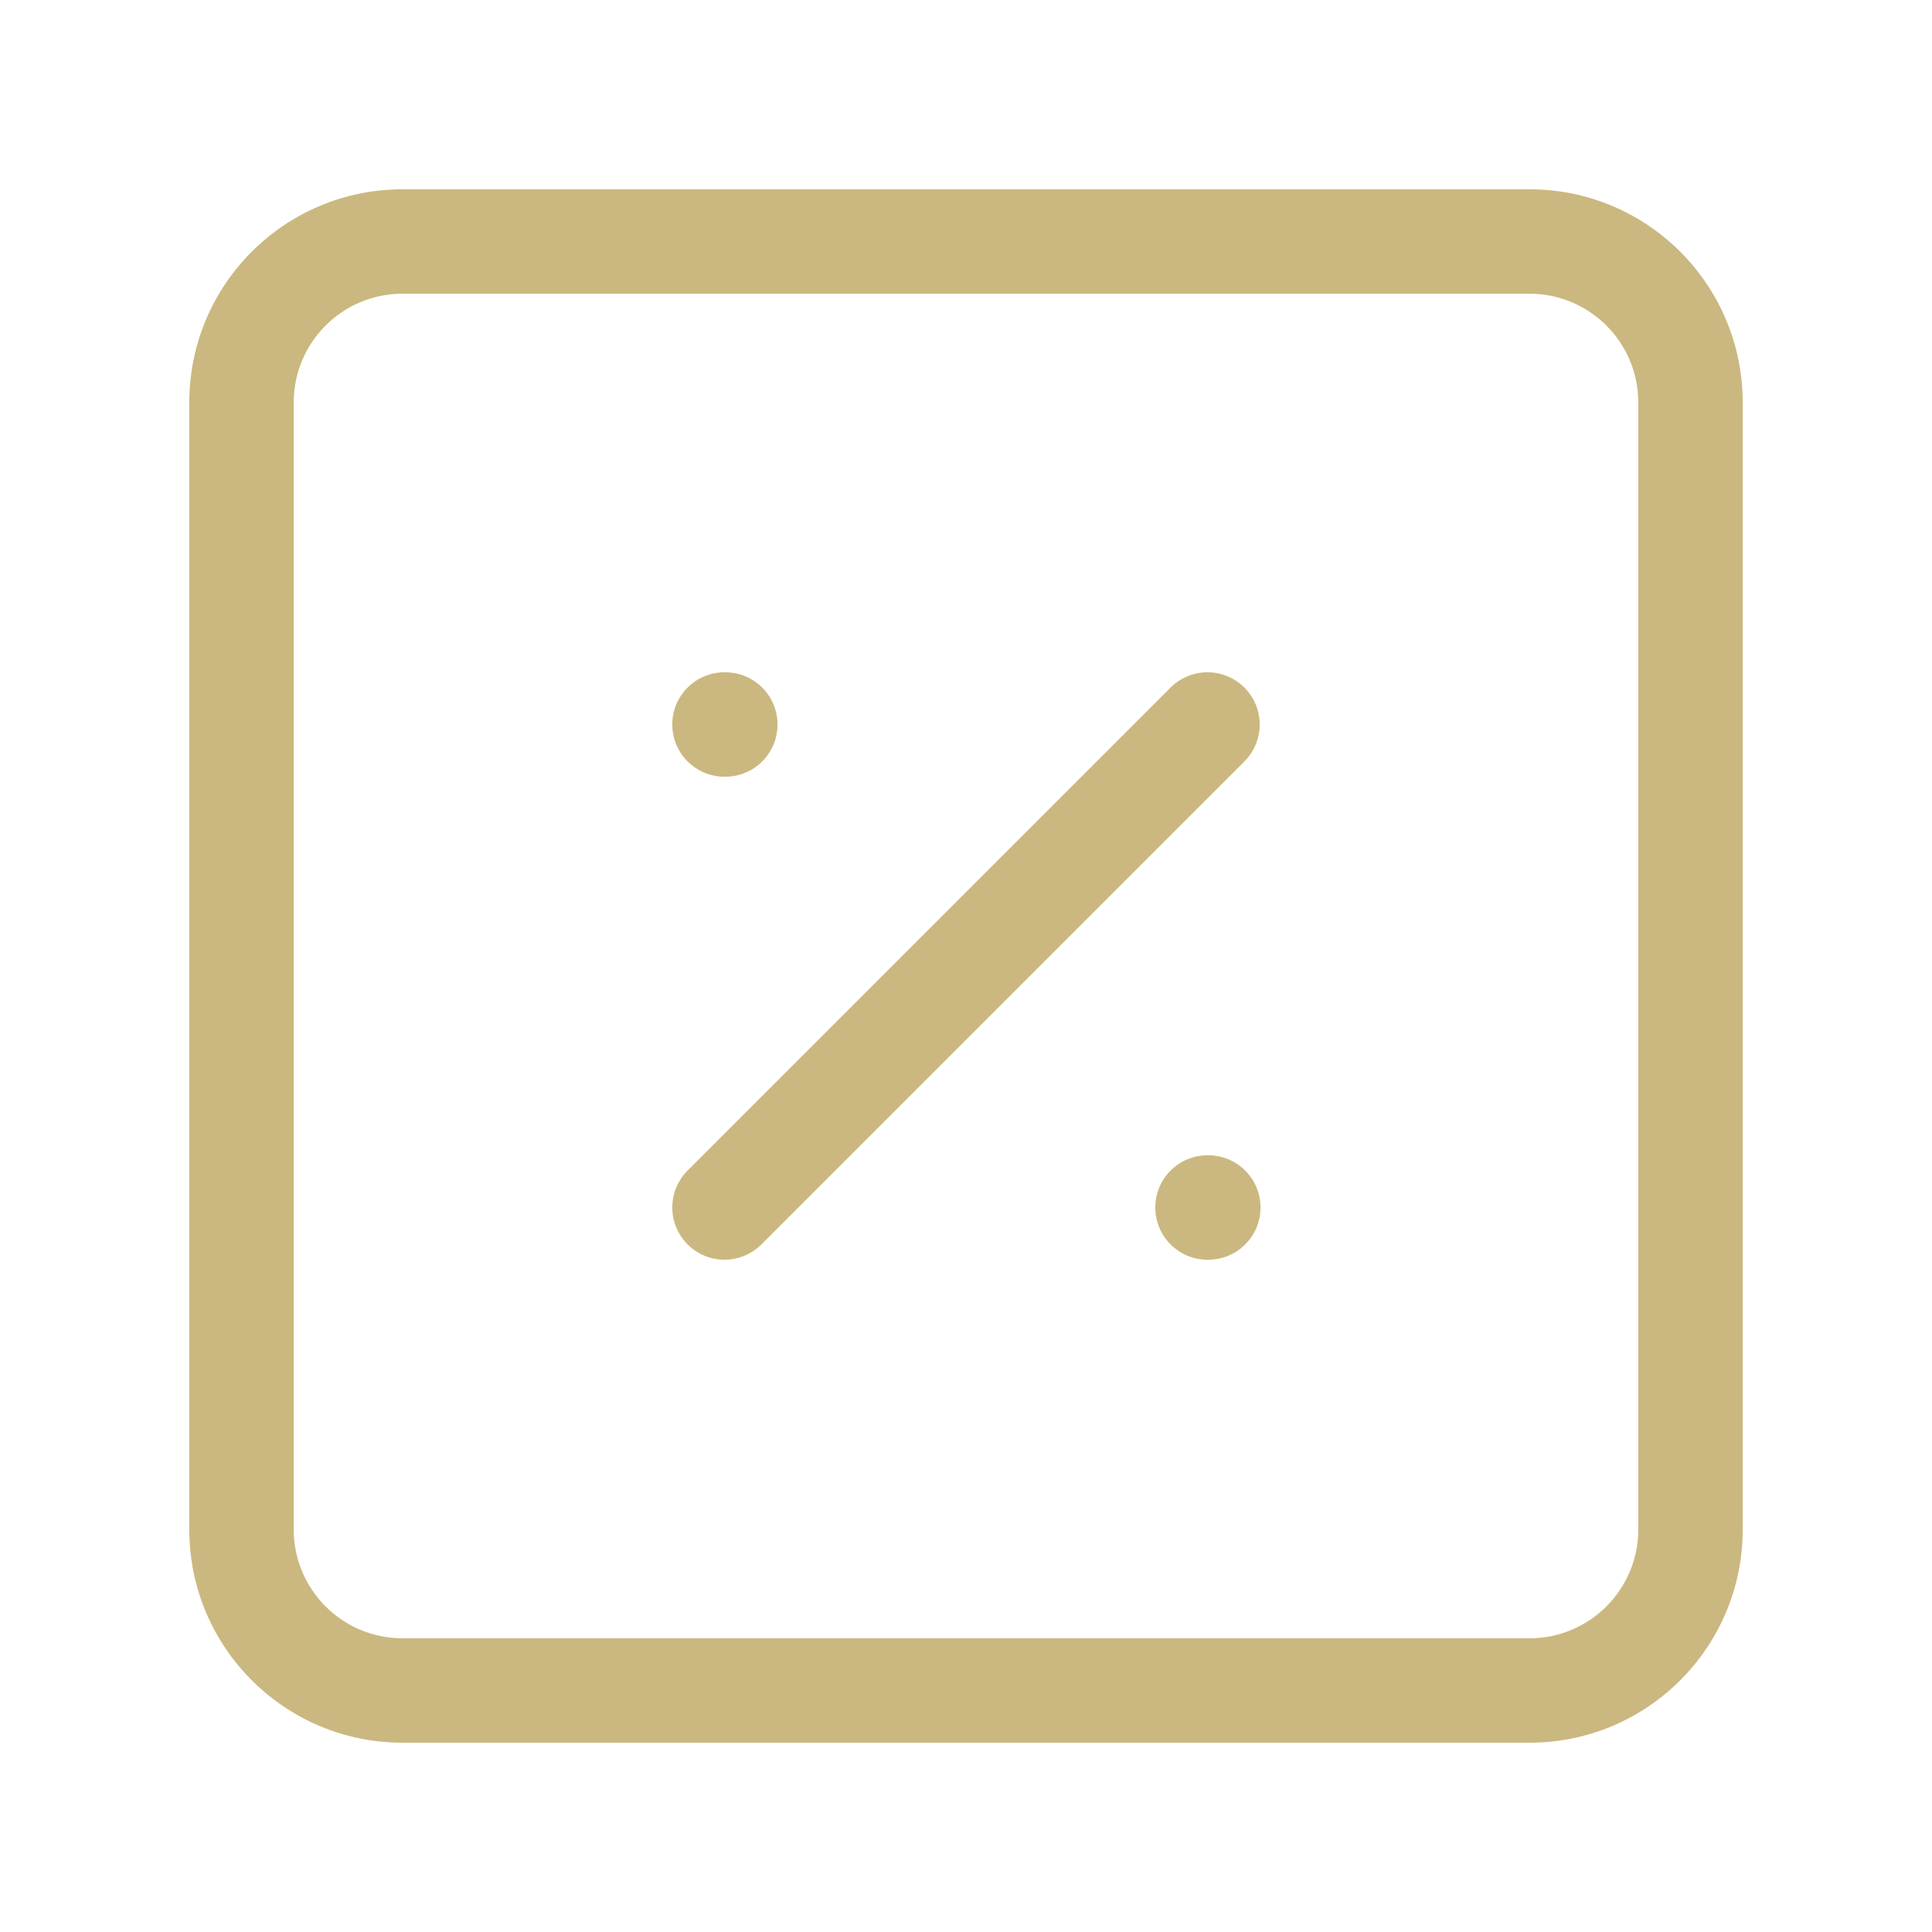
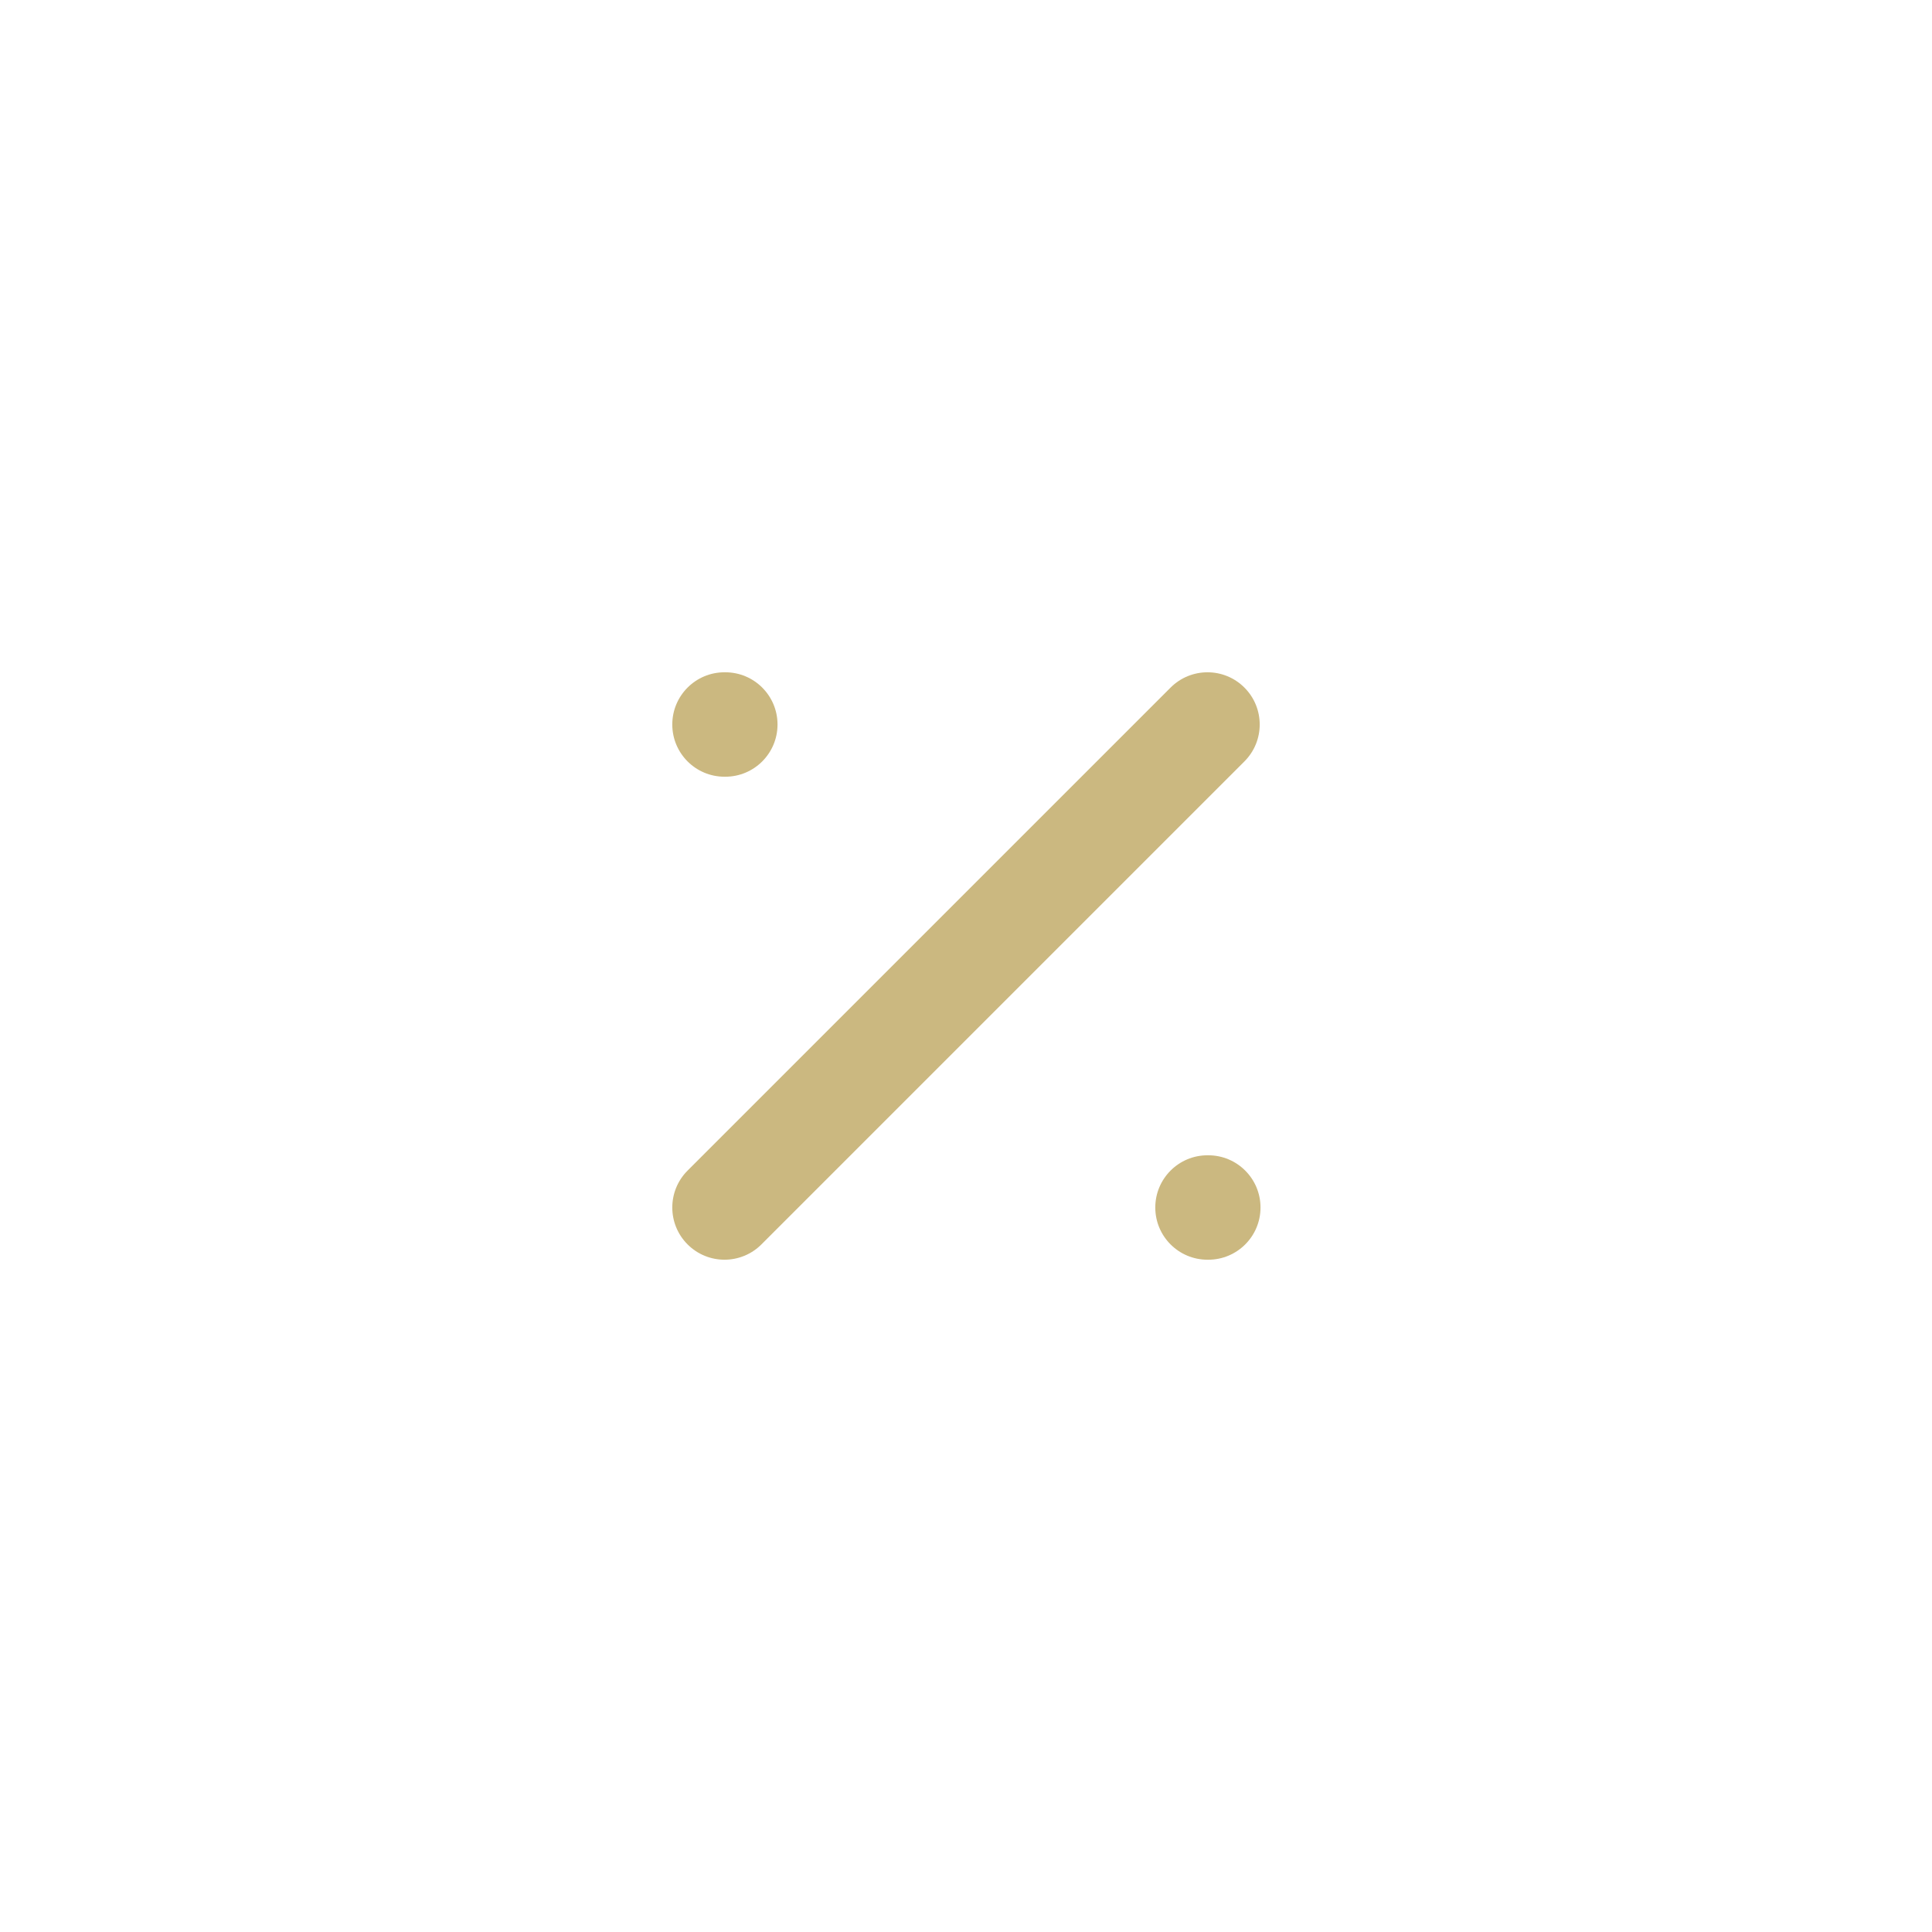
<svg xmlns="http://www.w3.org/2000/svg" width="148" height="148" viewBox="0 0 148 148" fill="none">
-   <path d="M125.5 30.833C125.5 26.231 121.769 22.5 117.167 22.5H30.833C26.231 22.5 22.5 26.231 22.5 30.833V117.167C22.5 121.769 26.231 125.5 30.833 125.5H117.167C121.769 125.5 125.5 121.769 125.5 117.167V30.833ZM133.5 117.167C133.5 126.187 126.187 133.5 117.167 133.5H30.833C21.813 133.5 14.5 126.187 14.5 117.167V30.833C14.5 21.813 21.813 14.5 30.833 14.5H117.167C126.187 14.5 133.5 21.813 133.5 30.833V117.167Z" fill="#CBB880" />
  <path d="M89.672 52.672C91.234 51.11 93.766 51.11 95.328 52.672C96.89 54.234 96.89 56.766 95.328 58.328L58.328 95.328C56.766 96.89 54.234 96.89 52.672 95.328C51.11 93.766 51.11 91.234 52.672 89.672L89.672 52.672Z" fill="#CBB880" />
  <path d="M55.562 51.5C57.771 51.5 59.562 53.291 59.562 55.5C59.562 57.709 57.771 59.5 55.562 59.5H55.5C53.291 59.5 51.5 57.709 51.5 55.5C51.5 53.291 53.291 51.5 55.5 51.5H55.562Z" fill="#CBB880" />
  <path d="M92.561 88.5C94.771 88.5 96.561 90.291 96.561 92.5C96.561 94.709 94.771 96.5 92.561 96.5H92.5C90.291 96.5 88.5 94.709 88.5 92.5C88.5 90.291 90.291 88.5 92.5 88.5H92.561Z" fill="#CBB880" />
</svg>